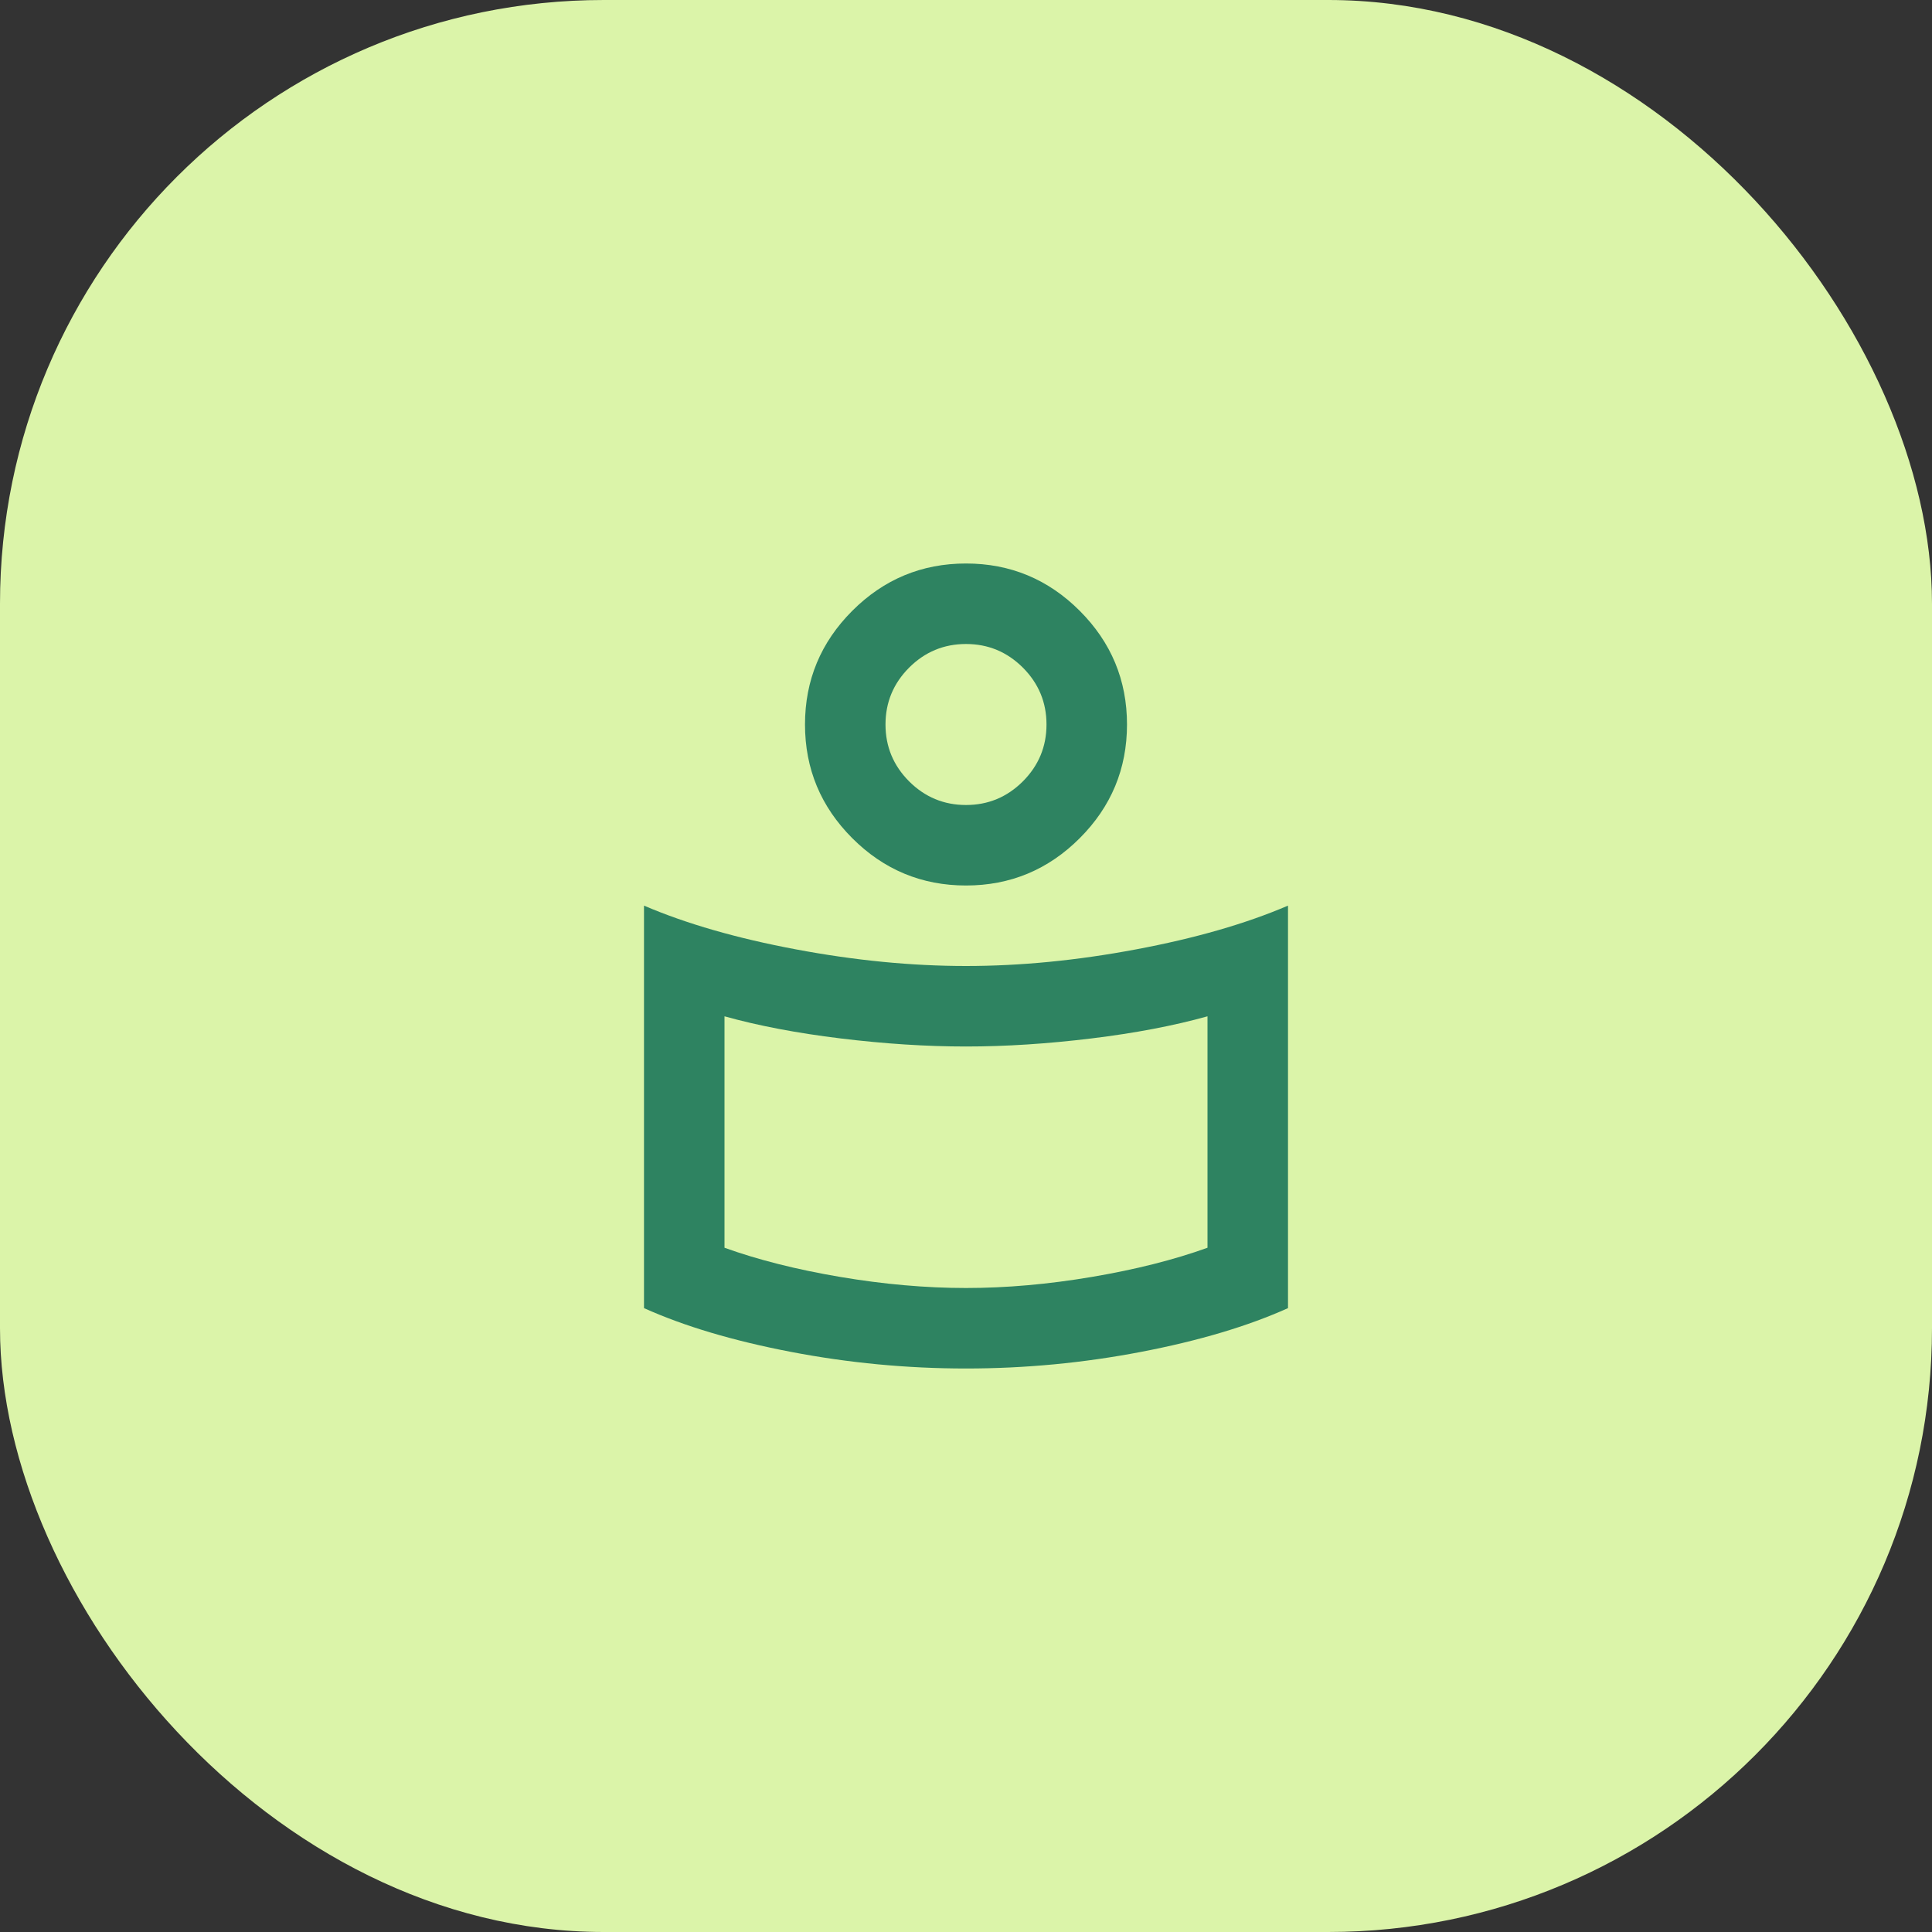
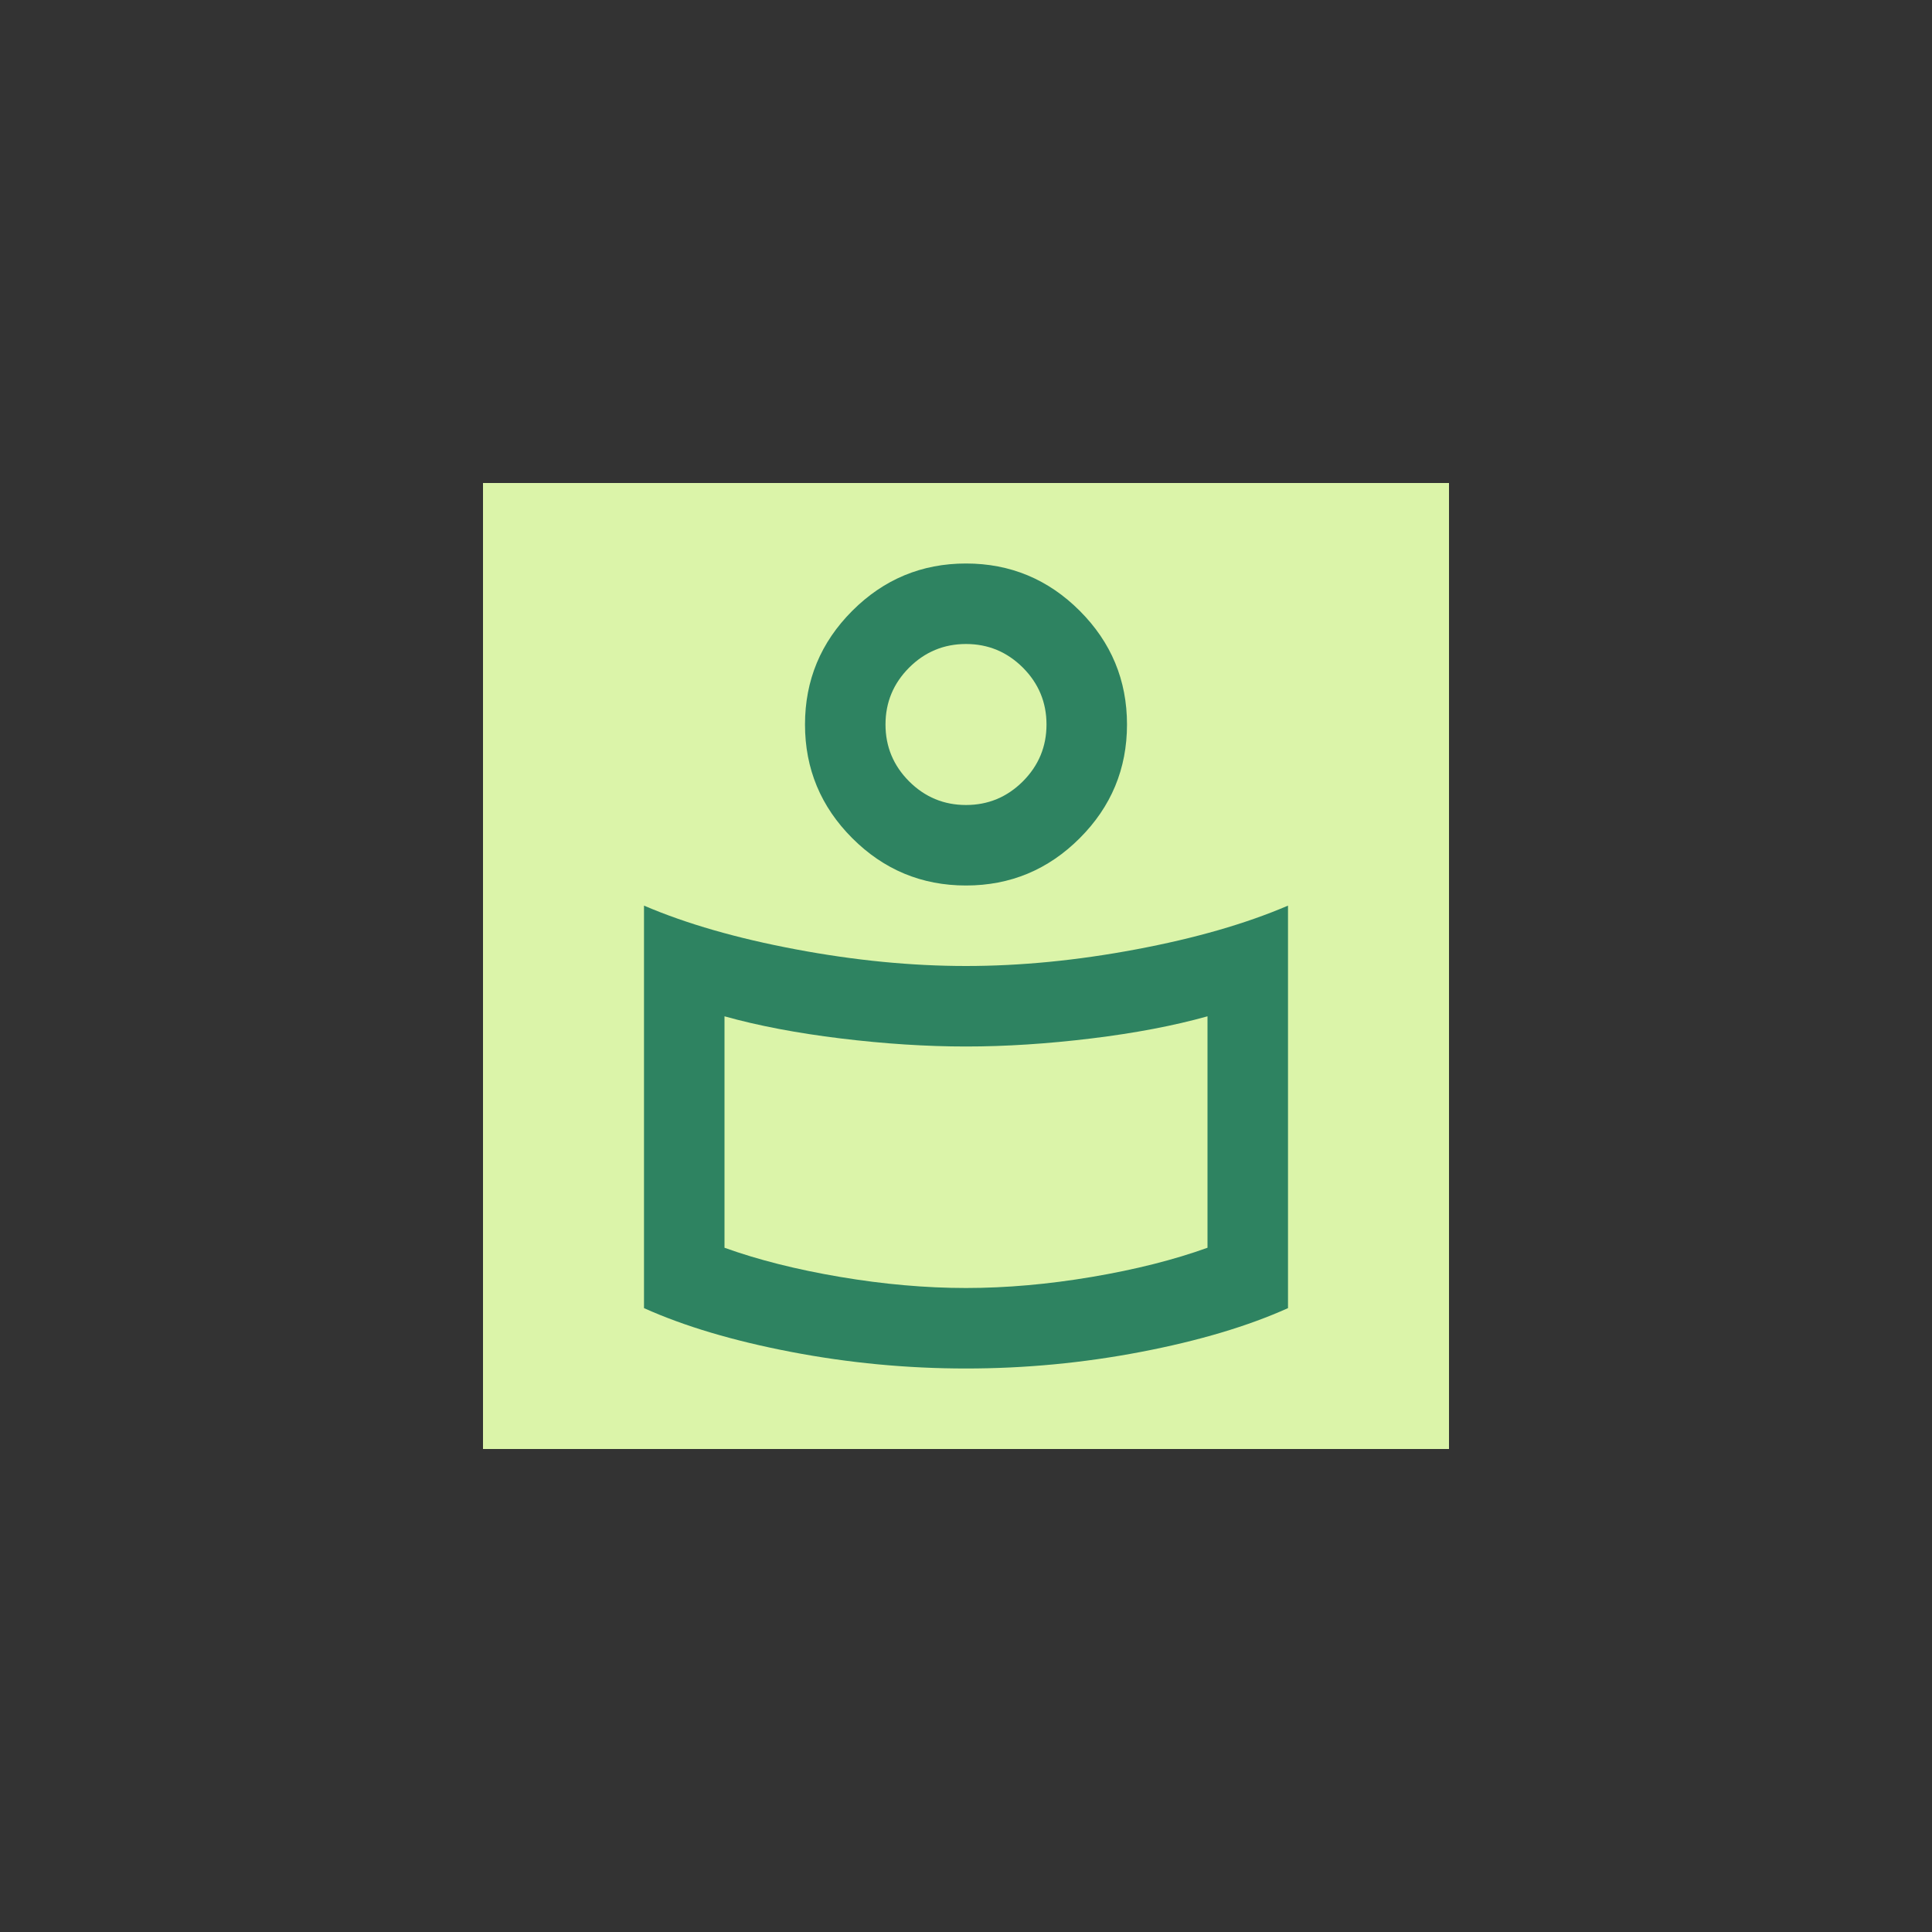
<svg xmlns="http://www.w3.org/2000/svg" width="48" height="48" viewBox="0 0 48 48" fill="none">
  <rect x="0" y="0" width="48" height="48" fill="#333333" stroke="none" />
-   <rect width="48" height="48" rx="15" fill="#DBF4A9" />
  <rect width="24" height="24" transform="translate(12 12)" fill="#DBF4A9" />
  <path d="M24 24C25.35 24 26.758 23.863 28.225 23.587C29.692 23.312 30.95 22.95 32 22.5V32.5C31 32.95 29.783 33.312 28.35 33.587C26.917 33.862 25.467 34 24 34C22.533 34 21.083 33.862 19.65 33.587C18.217 33.312 17 32.95 16 32.5V22.5C17.05 22.95 18.308 23.312 19.775 23.587C21.242 23.863 22.65 24 24 24ZM30 31V25.25C29.167 25.483 28.204 25.667 27.113 25.8C26.021 25.933 24.983 26 24 26C23.017 26 21.979 25.933 20.887 25.8C19.796 25.667 18.833 25.483 18 25.25V31C18.833 31.3 19.792 31.542 20.875 31.725C21.958 31.908 23 32 24 32C25 32 26.042 31.908 27.125 31.725C28.208 31.542 29.167 31.3 30 31ZM24 14C25.1 14 26.042 14.392 26.825 15.175C27.608 15.958 28 16.9 28 18C28 19.1 27.608 20.042 26.825 20.825C26.042 21.608 25.1 22 24 22C22.9 22 21.958 21.608 21.175 20.825C20.392 20.042 20 19.1 20 18C20 16.9 20.392 15.958 21.175 15.175C21.958 14.392 22.9 14 24 14ZM24 20C24.55 20 25.021 19.804 25.413 19.413C25.804 19.021 26 18.55 26 18C26 17.45 25.804 16.979 25.413 16.587C25.021 16.196 24.55 16 24 16C23.45 16 22.979 16.196 22.587 16.587C22.196 16.979 22 17.45 22 18C22 18.55 22.196 19.021 22.587 19.413C22.979 19.804 23.45 20 24 20Z" fill="#2E8361" />
</svg>